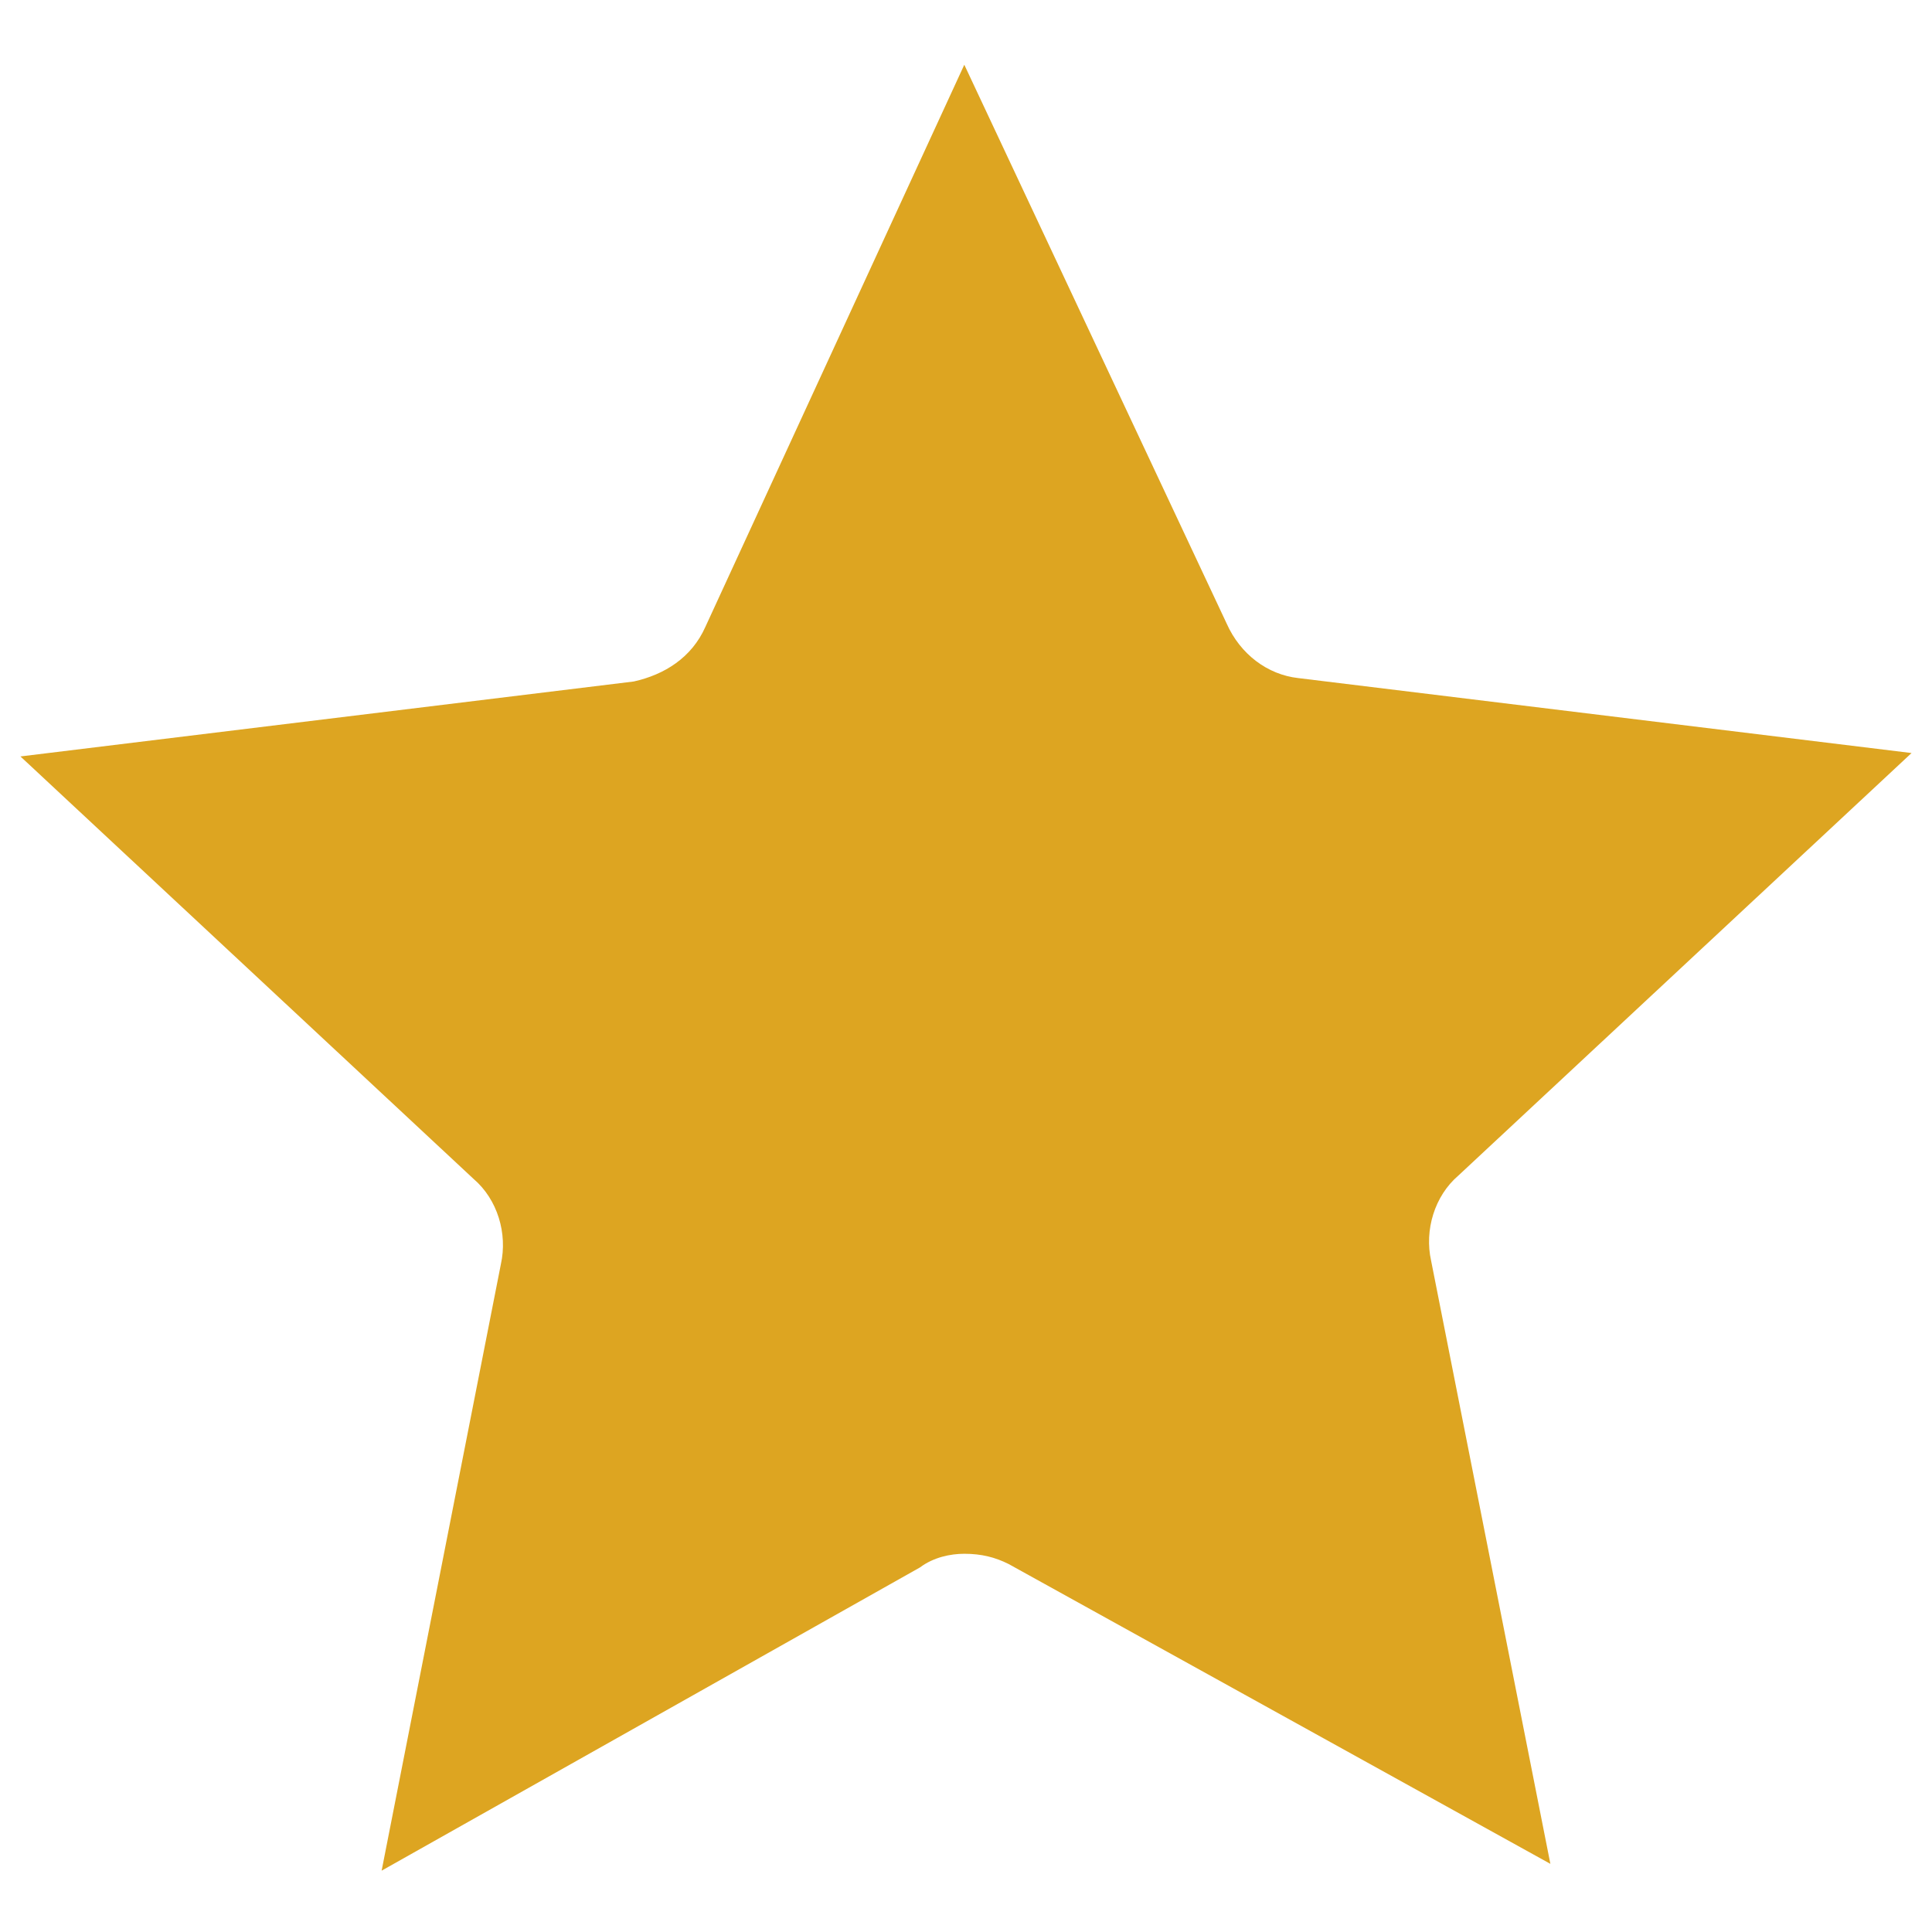
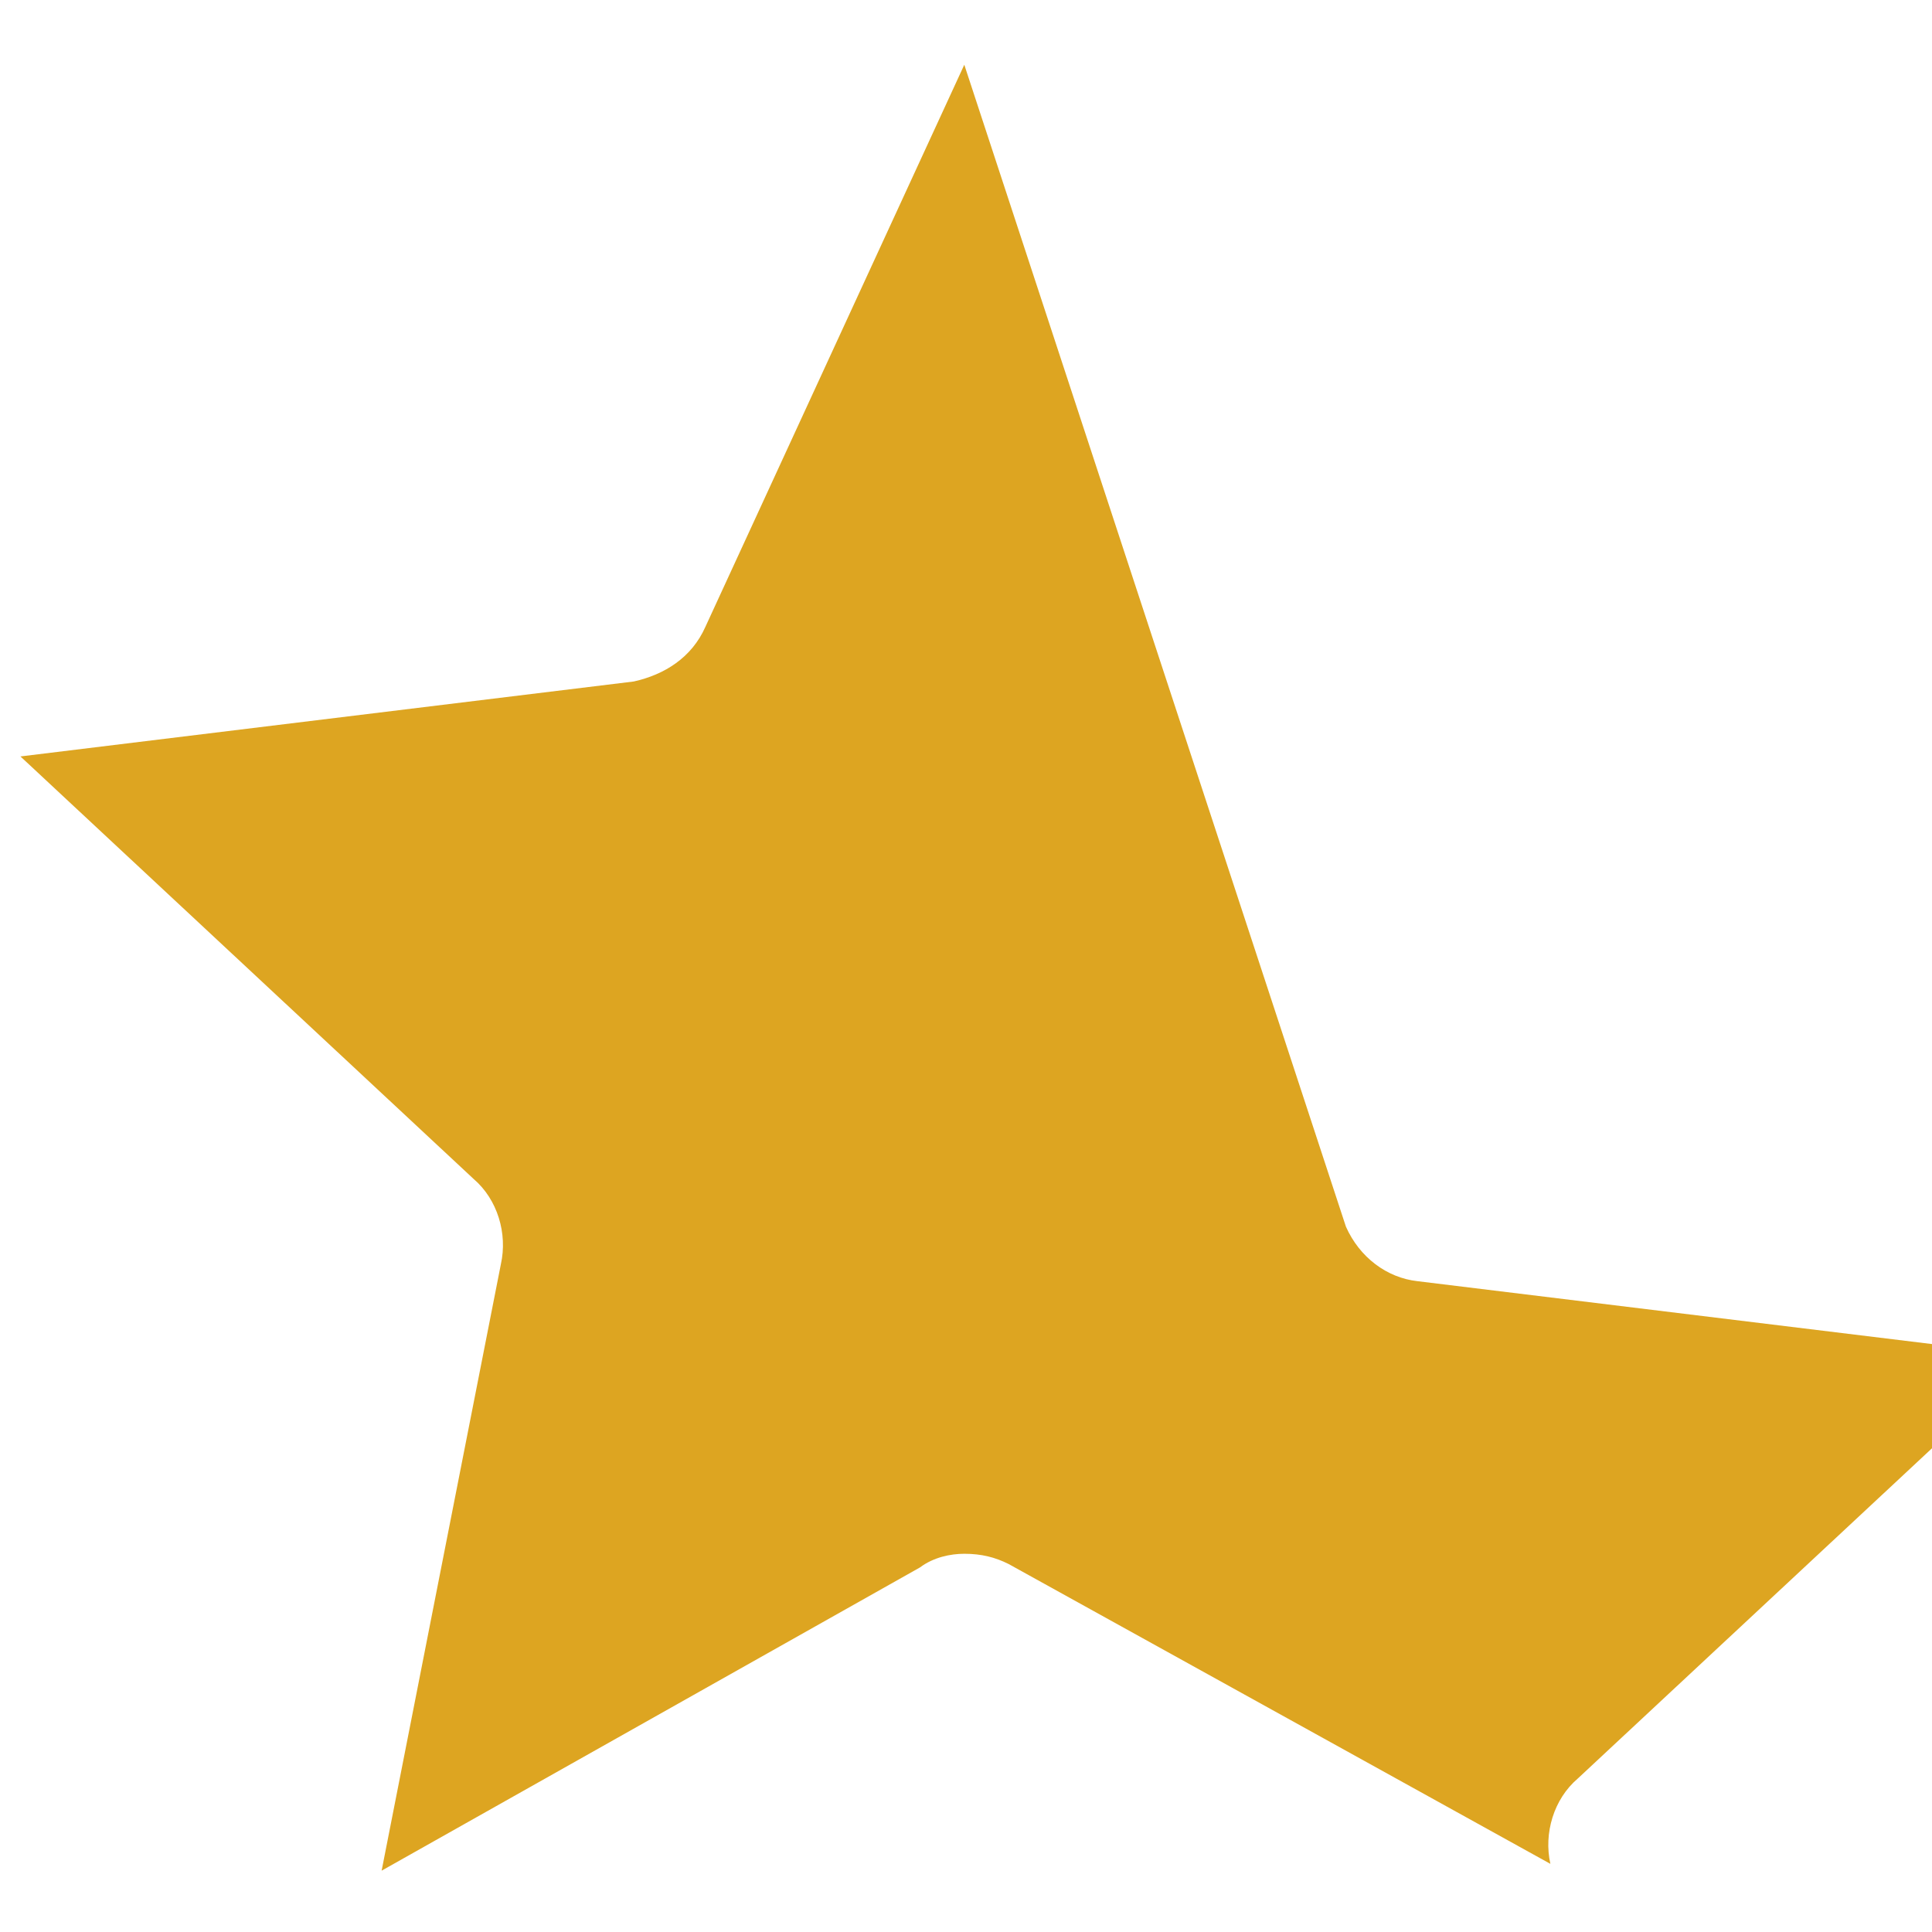
<svg xmlns="http://www.w3.org/2000/svg" version="1.1" id="Ebene_1" x="0px" y="0px" viewBox="0 0 56.7 56.7" style="enable-background:new 0 0 56.7 56.7;" xml:space="preserve">
  <style type="text/css">
	.st0{fill:#DDA521;}
</style>
-   <path class="st0" d="M28.3,45.6c0.5,0,0.9,0.1,1.3,0.3l15.9,8.8L42,37c-0.2-0.9,0.1-1.9,0.8-2.5l13.3-12.4l-18-2.2  c-0.9-0.1-1.7-0.7-2.1-1.6L28.3,1.9l-7.6,16.5c-0.4,0.9-1.2,1.4-2.1,1.6l-18,2.2l13.3,12.4c0.7,0.6,1,1.6,0.8,2.5l-3.5,17.8L27,46  C27.4,45.7,27.9,45.6,28.3,45.6" />
+   <path class="st0" d="M28.3,45.6c0.5,0,0.9,0.1,1.3,0.3l15.9,8.8c-0.2-0.9,0.1-1.9,0.8-2.5l13.3-12.4l-18-2.2  c-0.9-0.1-1.7-0.7-2.1-1.6L28.3,1.9l-7.6,16.5c-0.4,0.9-1.2,1.4-2.1,1.6l-18,2.2l13.3,12.4c0.7,0.6,1,1.6,0.8,2.5l-3.5,17.8L27,46  C27.4,45.7,27.9,45.6,28.3,45.6" />
</svg>